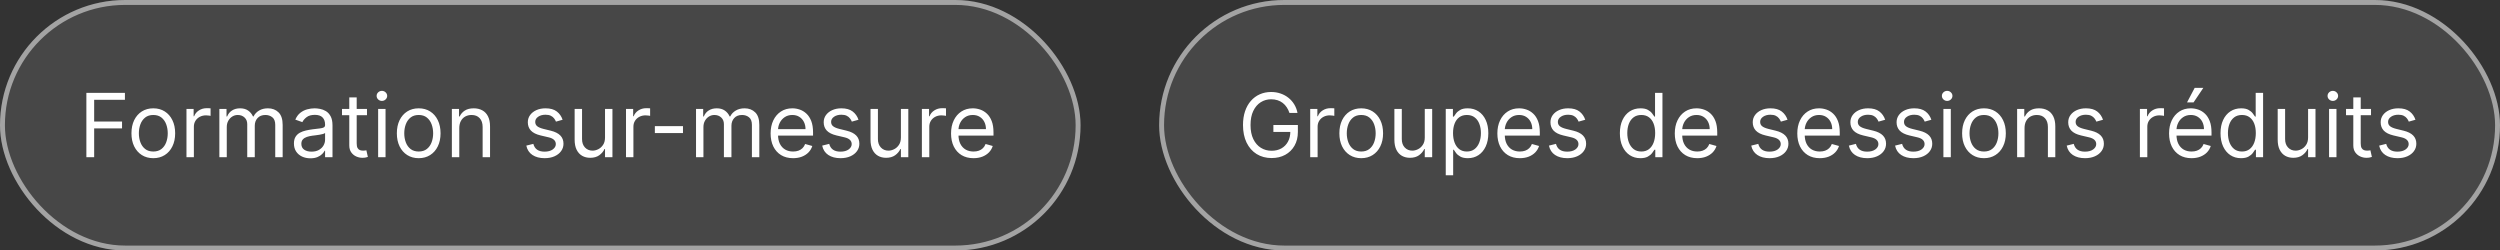
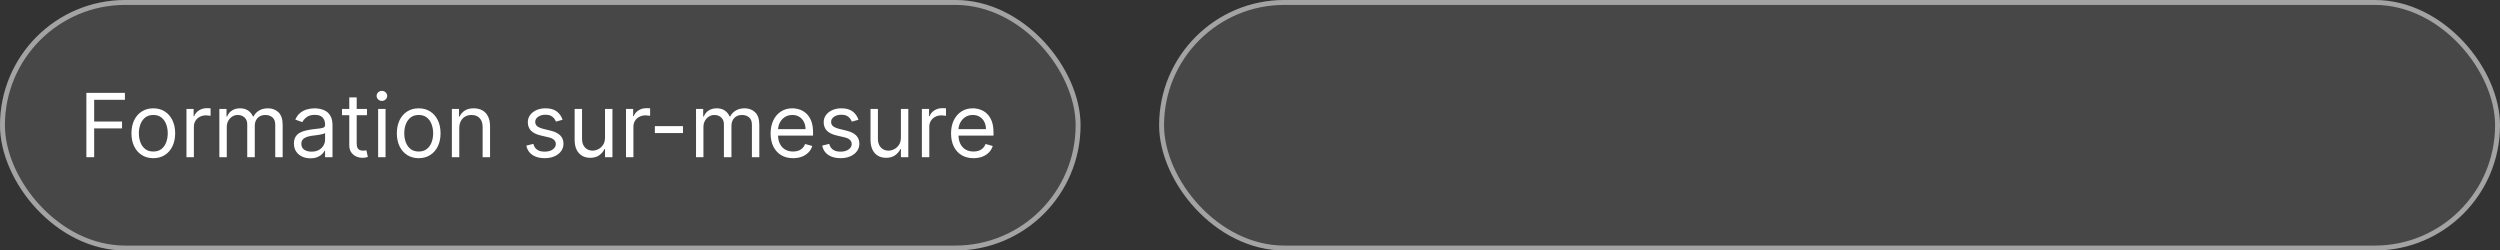
<svg xmlns="http://www.w3.org/2000/svg" width="509" height="51" viewBox="0 0 509 51" fill="none">
  <rect x="0" y="0" width="509" height="51" fill="#333333" stroke="none" />
  <rect width="220" height="51" rx="25.5" fill="white" fill-opacity="0.1" />
  <rect x="0.5" y="0.5" width="219" height="50" rx="25" stroke="white" stroke-opacity="0.5" />
  <path d="M17.585 32V18.909H25.435V20.315H19.171V24.739H24.847V26.145H19.171V32H17.585ZM31.213 32.205C30.327 32.205 29.549 31.994 28.88 31.572C28.215 31.15 27.695 30.56 27.32 29.801C26.95 29.043 26.764 28.156 26.764 27.142C26.764 26.119 26.95 25.227 27.32 24.464C27.695 23.701 28.215 23.109 28.88 22.687C29.549 22.265 30.327 22.054 31.213 22.054C32.099 22.054 32.875 22.265 33.54 22.687C34.209 23.109 34.729 23.701 35.099 24.464C35.474 25.227 35.662 26.119 35.662 27.142C35.662 28.156 35.474 29.043 35.099 29.801C34.729 30.56 34.209 31.15 33.54 31.572C32.875 31.994 32.099 32.205 31.213 32.205ZM31.213 30.849C31.886 30.849 32.44 30.677 32.875 30.332C33.31 29.986 33.631 29.533 33.84 28.97C34.049 28.408 34.153 27.798 34.153 27.142C34.153 26.486 34.049 25.874 33.84 25.308C33.631 24.741 33.31 24.283 32.875 23.933C32.44 23.584 31.886 23.409 31.213 23.409C30.54 23.409 29.986 23.584 29.551 23.933C29.116 24.283 28.795 24.741 28.586 25.308C28.377 25.874 28.273 26.486 28.273 27.142C28.273 27.798 28.377 28.408 28.586 28.97C28.795 29.533 29.116 29.986 29.551 30.332C29.986 30.677 30.54 30.849 31.213 30.849ZM37.965 32V22.182H39.422V23.665H39.524C39.703 23.179 40.027 22.785 40.496 22.482C40.965 22.18 41.493 22.028 42.081 22.028C42.192 22.028 42.33 22.03 42.497 22.035C42.663 22.039 42.788 22.046 42.874 22.054V23.588C42.823 23.575 42.705 23.556 42.522 23.53C42.343 23.501 42.154 23.486 41.953 23.486C41.476 23.486 41.05 23.586 40.675 23.786C40.304 23.982 40.01 24.255 39.793 24.604C39.58 24.95 39.473 25.344 39.473 25.787V32H37.965ZM44.662 32V22.182H46.119V23.716H46.247C46.452 23.192 46.782 22.785 47.238 22.495C47.694 22.201 48.242 22.054 48.881 22.054C49.528 22.054 50.068 22.201 50.498 22.495C50.932 22.785 51.271 23.192 51.514 23.716H51.617C51.868 23.209 52.245 22.806 52.748 22.508C53.251 22.205 53.854 22.054 54.557 22.054C55.435 22.054 56.153 22.329 56.711 22.879C57.269 23.424 57.548 24.274 57.548 25.429V32H56.04V25.429C56.04 24.704 55.842 24.187 55.445 23.876C55.049 23.565 54.582 23.409 54.045 23.409C53.355 23.409 52.82 23.618 52.441 24.035C52.062 24.449 51.872 24.973 51.872 25.608V32H50.338V25.276C50.338 24.717 50.157 24.268 49.795 23.927C49.432 23.582 48.966 23.409 48.395 23.409C48.003 23.409 47.636 23.514 47.295 23.722C46.959 23.931 46.686 24.221 46.477 24.592C46.273 24.958 46.17 25.382 46.17 25.864V32H44.662ZM63.196 32.23C62.574 32.23 62.009 32.113 61.502 31.879C60.995 31.64 60.592 31.297 60.294 30.849C59.995 30.398 59.846 29.852 59.846 29.213C59.846 28.651 59.957 28.195 60.179 27.845C60.4 27.491 60.696 27.215 61.067 27.014C61.438 26.814 61.847 26.665 62.294 26.567C62.746 26.465 63.2 26.384 63.656 26.324C64.252 26.247 64.736 26.19 65.107 26.151C65.482 26.109 65.755 26.038 65.925 25.94C66.1 25.842 66.187 25.672 66.187 25.429V25.378C66.187 24.747 66.015 24.257 65.669 23.908C65.329 23.558 64.811 23.384 64.116 23.384C63.396 23.384 62.831 23.541 62.422 23.857C62.013 24.172 61.725 24.509 61.559 24.866L60.127 24.355C60.383 23.759 60.724 23.294 61.15 22.962C61.581 22.625 62.049 22.391 62.556 22.259C63.068 22.122 63.571 22.054 64.065 22.054C64.38 22.054 64.743 22.092 65.152 22.169C65.565 22.241 65.963 22.393 66.347 22.623C66.735 22.853 67.056 23.2 67.312 23.665C67.568 24.129 67.696 24.751 67.696 25.531V32H66.187V30.671H66.11C66.008 30.884 65.838 31.111 65.599 31.354C65.36 31.597 65.043 31.804 64.647 31.974C64.25 32.145 63.767 32.23 63.196 32.23ZM63.426 30.875C64.022 30.875 64.525 30.758 64.934 30.523C65.348 30.289 65.659 29.986 65.868 29.616C66.081 29.245 66.187 28.855 66.187 28.446V27.065C66.123 27.142 65.983 27.212 65.765 27.276C65.552 27.336 65.305 27.389 65.024 27.436C64.747 27.479 64.476 27.517 64.212 27.551C63.952 27.581 63.741 27.607 63.579 27.628C63.187 27.679 62.821 27.762 62.48 27.877C62.143 27.988 61.87 28.156 61.662 28.382C61.457 28.604 61.355 28.906 61.355 29.29C61.355 29.814 61.549 30.21 61.936 30.479C62.328 30.743 62.825 30.875 63.426 30.875ZM74.719 22.182V23.46H69.631V22.182H74.719ZM71.114 19.829H72.622V29.188C72.622 29.614 72.684 29.933 72.808 30.146C72.936 30.355 73.097 30.496 73.293 30.568C73.494 30.636 73.705 30.671 73.926 30.671C74.093 30.671 74.229 30.662 74.335 30.645C74.442 30.624 74.527 30.607 74.591 30.594L74.898 31.949C74.796 31.987 74.653 32.026 74.47 32.064C74.286 32.106 74.054 32.128 73.773 32.128C73.347 32.128 72.929 32.036 72.52 31.853C72.115 31.67 71.779 31.391 71.51 31.016C71.246 30.641 71.114 30.168 71.114 29.597V19.829ZM76.988 32V22.182H78.497V32H76.988ZM77.755 20.546C77.461 20.546 77.208 20.445 76.995 20.245C76.786 20.045 76.681 19.804 76.681 19.523C76.681 19.241 76.786 19.001 76.995 18.8C77.208 18.6 77.461 18.5 77.755 18.5C78.049 18.5 78.301 18.6 78.509 18.8C78.722 19.001 78.829 19.241 78.829 19.523C78.829 19.804 78.722 20.045 78.509 20.245C78.301 20.445 78.049 20.546 77.755 20.546ZM85.248 32.205C84.362 32.205 83.584 31.994 82.915 31.572C82.25 31.15 81.731 30.56 81.356 29.801C80.985 29.043 80.799 28.156 80.799 27.142C80.799 26.119 80.985 25.227 81.356 24.464C81.731 23.701 82.25 23.109 82.915 22.687C83.584 22.265 84.362 22.054 85.248 22.054C86.135 22.054 86.91 22.265 87.575 22.687C88.244 23.109 88.764 23.701 89.135 24.464C89.51 25.227 89.697 26.119 89.697 27.142C89.697 28.156 89.51 29.043 89.135 29.801C88.764 30.56 88.244 31.15 87.575 31.572C86.91 31.994 86.135 32.205 85.248 32.205ZM85.248 30.849C85.921 30.849 86.475 30.677 86.91 30.332C87.345 29.986 87.666 29.533 87.875 28.97C88.084 28.408 88.189 27.798 88.189 27.142C88.189 26.486 88.084 25.874 87.875 25.308C87.666 24.741 87.345 24.283 86.91 23.933C86.475 23.584 85.921 23.409 85.248 23.409C84.575 23.409 84.021 23.584 83.586 23.933C83.152 24.283 82.83 24.741 82.621 25.308C82.412 25.874 82.308 26.486 82.308 27.142C82.308 27.798 82.412 28.408 82.621 28.97C82.83 29.533 83.152 29.986 83.586 30.332C84.021 30.677 84.575 30.849 85.248 30.849ZM93.508 26.094V32H92V22.182H93.457V23.716H93.585C93.815 23.217 94.165 22.817 94.633 22.514C95.102 22.207 95.707 22.054 96.449 22.054C97.114 22.054 97.695 22.19 98.194 22.463C98.692 22.732 99.08 23.141 99.357 23.69C99.634 24.236 99.773 24.926 99.773 25.761V32H98.264V25.864C98.264 25.092 98.064 24.491 97.663 24.061C97.263 23.626 96.713 23.409 96.014 23.409C95.532 23.409 95.102 23.514 94.723 23.722C94.348 23.931 94.052 24.236 93.834 24.636C93.617 25.037 93.508 25.523 93.508 26.094ZM114.546 24.381L113.191 24.764C113.106 24.538 112.98 24.319 112.814 24.106C112.652 23.889 112.43 23.709 112.149 23.569C111.868 23.428 111.508 23.358 111.069 23.358C110.468 23.358 109.967 23.496 109.567 23.773C109.17 24.046 108.972 24.393 108.972 24.815C108.972 25.19 109.109 25.486 109.381 25.704C109.654 25.921 110.08 26.102 110.66 26.247L112.117 26.605C112.995 26.818 113.649 27.144 114.08 27.583C114.51 28.018 114.725 28.578 114.725 29.264C114.725 29.827 114.563 30.329 114.239 30.773C113.92 31.216 113.472 31.565 112.897 31.821C112.322 32.077 111.653 32.205 110.89 32.205C109.888 32.205 109.06 31.987 108.403 31.553C107.747 31.118 107.332 30.483 107.157 29.648L108.589 29.29C108.725 29.818 108.983 30.215 109.362 30.479C109.746 30.743 110.246 30.875 110.864 30.875C111.567 30.875 112.126 30.726 112.539 30.428C112.957 30.125 113.165 29.763 113.165 29.341C113.165 29 113.046 28.715 112.808 28.484C112.569 28.25 112.202 28.075 111.708 27.96L110.072 27.577C109.173 27.364 108.512 27.033 108.09 26.586C107.673 26.134 107.464 25.57 107.464 24.892C107.464 24.338 107.619 23.848 107.93 23.422C108.246 22.996 108.674 22.661 109.215 22.418C109.761 22.175 110.379 22.054 111.069 22.054C112.04 22.054 112.803 22.267 113.357 22.693C113.915 23.119 114.312 23.682 114.546 24.381ZM123.183 27.986V22.182H124.692V32H123.183V30.338H123.081C122.851 30.837 122.493 31.261 122.007 31.61C121.521 31.955 120.908 32.128 120.166 32.128C119.553 32.128 119.007 31.994 118.53 31.725C118.053 31.452 117.678 31.043 117.405 30.498C117.132 29.948 116.996 29.256 116.996 28.421V22.182H118.504V28.318C118.504 29.034 118.705 29.605 119.105 30.031C119.51 30.457 120.026 30.671 120.652 30.671C121.027 30.671 121.409 30.575 121.796 30.383C122.188 30.191 122.517 29.897 122.781 29.501C123.049 29.104 123.183 28.599 123.183 27.986ZM127.455 32V22.182H128.912V23.665H129.015C129.194 23.179 129.517 22.785 129.986 22.482C130.455 22.18 130.983 22.028 131.571 22.028C131.682 22.028 131.821 22.03 131.987 22.035C132.153 22.039 132.279 22.046 132.364 22.054V23.588C132.313 23.575 132.196 23.556 132.012 23.53C131.833 23.501 131.644 23.486 131.444 23.486C130.966 23.486 130.54 23.586 130.165 23.786C129.794 23.982 129.5 24.255 129.283 24.604C129.07 24.95 128.963 25.344 128.963 25.787V32H127.455ZM139.056 25.685V27.091H133.329V25.685H139.056ZM141.711 32V22.182H143.168V23.716H143.296C143.501 23.192 143.831 22.785 144.287 22.495C144.743 22.201 145.29 22.054 145.93 22.054C146.577 22.054 147.116 22.201 147.547 22.495C147.981 22.785 148.32 23.192 148.563 23.716H148.665C148.917 23.209 149.294 22.806 149.797 22.508C150.3 22.205 150.903 22.054 151.606 22.054C152.483 22.054 153.202 22.329 153.76 22.879C154.318 23.424 154.597 24.274 154.597 25.429V32H153.089V25.429C153.089 24.704 152.89 24.187 152.494 23.876C152.098 23.565 151.631 23.409 151.094 23.409C150.404 23.409 149.869 23.618 149.49 24.035C149.111 24.449 148.921 24.973 148.921 25.608V32H147.387V25.276C147.387 24.717 147.206 24.268 146.844 23.927C146.481 23.582 146.015 23.409 145.444 23.409C145.052 23.409 144.685 23.514 144.344 23.722C144.008 23.931 143.735 24.221 143.526 24.592C143.322 24.958 143.219 25.382 143.219 25.864V32H141.711ZM161.472 32.205C160.526 32.205 159.71 31.996 159.024 31.578C158.342 31.156 157.816 30.568 157.445 29.814C157.078 29.055 156.895 28.173 156.895 27.168C156.895 26.162 157.078 25.276 157.445 24.509C157.816 23.737 158.331 23.136 158.992 22.706C159.656 22.271 160.432 22.054 161.318 22.054C161.83 22.054 162.335 22.139 162.833 22.31C163.332 22.48 163.786 22.757 164.195 23.141C164.604 23.52 164.93 24.023 165.173 24.649C165.416 25.276 165.537 26.047 165.537 26.963V27.602H157.969V26.298H164.003C164.003 25.744 163.892 25.25 163.671 24.815C163.453 24.381 163.142 24.038 162.737 23.786C162.337 23.535 161.864 23.409 161.318 23.409C160.718 23.409 160.198 23.558 159.759 23.857C159.324 24.151 158.99 24.534 158.755 25.007C158.521 25.48 158.404 25.987 158.404 26.528V27.398C158.404 28.139 158.531 28.768 158.787 29.283C159.047 29.795 159.407 30.185 159.867 30.453C160.328 30.717 160.862 30.849 161.472 30.849C161.868 30.849 162.226 30.794 162.546 30.683C162.869 30.568 163.149 30.398 163.383 30.172C163.617 29.942 163.798 29.656 163.926 29.315L165.384 29.724C165.23 30.219 164.972 30.653 164.61 31.028C164.248 31.399 163.801 31.689 163.268 31.898C162.735 32.102 162.137 32.205 161.472 32.205ZM174.786 24.381L173.431 24.764C173.346 24.538 173.22 24.319 173.054 24.106C172.892 23.889 172.671 23.709 172.389 23.569C172.108 23.428 171.748 23.358 171.309 23.358C170.708 23.358 170.208 23.496 169.807 23.773C169.411 24.046 169.213 24.393 169.213 24.815C169.213 25.19 169.349 25.486 169.622 25.704C169.894 25.921 170.32 26.102 170.9 26.247L172.357 26.605C173.235 26.818 173.889 27.144 174.32 27.583C174.75 28.018 174.965 28.578 174.965 29.264C174.965 29.827 174.803 30.329 174.48 30.773C174.16 31.216 173.713 31.565 173.137 31.821C172.562 32.077 171.893 32.205 171.13 32.205C170.129 32.205 169.3 31.987 168.644 31.553C167.987 31.118 167.572 30.483 167.397 29.648L168.829 29.29C168.965 29.818 169.223 30.215 169.602 30.479C169.986 30.743 170.487 30.875 171.105 30.875C171.808 30.875 172.366 30.726 172.779 30.428C173.197 30.125 173.406 29.763 173.406 29.341C173.406 29 173.286 28.715 173.048 28.484C172.809 28.25 172.443 28.075 171.948 27.96L170.312 27.577C169.413 27.364 168.752 27.033 168.33 26.586C167.913 26.134 167.704 25.57 167.704 24.892C167.704 24.338 167.86 23.848 168.171 23.422C168.486 22.996 168.914 22.661 169.455 22.418C170.001 22.175 170.619 22.054 171.309 22.054C172.281 22.054 173.044 22.267 173.597 22.693C174.156 23.119 174.552 23.682 174.786 24.381ZM183.424 27.986V22.182H184.932V32H183.424V30.338H183.321C183.091 30.837 182.733 31.261 182.248 31.61C181.762 31.955 181.148 32.128 180.407 32.128C179.793 32.128 179.248 31.994 178.77 31.725C178.293 31.452 177.918 31.043 177.645 30.498C177.373 29.948 177.236 29.256 177.236 28.421V22.182H178.745V28.318C178.745 29.034 178.945 29.605 179.346 30.031C179.75 30.457 180.266 30.671 180.892 30.671C181.267 30.671 181.649 30.575 182.037 30.383C182.429 30.191 182.757 29.897 183.021 29.501C183.289 29.104 183.424 28.599 183.424 27.986ZM187.695 32V22.182H189.153V23.665H189.255C189.434 23.179 189.758 22.785 190.226 22.482C190.695 22.18 191.224 22.028 191.812 22.028C191.922 22.028 192.061 22.03 192.227 22.035C192.393 22.039 192.519 22.046 192.604 22.054V23.588C192.553 23.575 192.436 23.556 192.253 23.53C192.074 23.501 191.884 23.486 191.684 23.486C191.206 23.486 190.78 23.586 190.405 23.786C190.035 23.982 189.741 24.255 189.523 24.604C189.31 24.95 189.204 25.344 189.204 25.787V32H187.695ZM198.21 32.205C197.264 32.205 196.448 31.996 195.762 31.578C195.08 31.156 194.554 30.568 194.183 29.814C193.817 29.055 193.633 28.173 193.633 27.168C193.633 26.162 193.817 25.276 194.183 24.509C194.554 23.737 195.069 23.136 195.73 22.706C196.395 22.271 197.17 22.054 198.057 22.054C198.568 22.054 199.073 22.139 199.572 22.31C200.07 22.48 200.524 22.757 200.933 23.141C201.342 23.52 201.668 24.023 201.911 24.649C202.154 25.276 202.275 26.047 202.275 26.963V27.602H194.707V26.298H200.741C200.741 25.744 200.631 25.25 200.409 24.815C200.192 24.381 199.881 24.038 199.476 23.786C199.075 23.535 198.602 23.409 198.057 23.409C197.456 23.409 196.936 23.558 196.497 23.857C196.062 24.151 195.728 24.534 195.493 25.007C195.259 25.48 195.142 25.987 195.142 26.528V27.398C195.142 28.139 195.27 28.768 195.525 29.283C195.785 29.795 196.145 30.185 196.606 30.453C197.066 30.717 197.601 30.849 198.21 30.849C198.606 30.849 198.964 30.794 199.284 30.683C199.608 30.568 199.887 30.398 200.121 30.172C200.356 29.942 200.537 29.656 200.665 29.315L202.122 29.724C201.969 30.219 201.711 30.653 201.349 31.028C200.986 31.399 200.539 31.689 200.006 31.898C199.474 32.102 198.875 32.205 198.21 32.205Z" fill="white" />
  <rect x="236" width="273" height="51" rx="25.5" fill="white" fill-opacity="0.1" />
  <rect x="236.5" y="0.5" width="272" height="50" rx="25" stroke="white" stroke-opacity="0.5" />
-   <path d="M262.534 23C262.393 22.57 262.208 22.184 261.978 21.843C261.752 21.498 261.482 21.204 261.166 20.961C260.855 20.718 260.501 20.533 260.105 20.405C259.709 20.277 259.274 20.213 258.801 20.213C258.026 20.213 257.32 20.413 256.685 20.814C256.05 21.215 255.545 21.805 255.17 22.584C254.795 23.364 254.608 24.321 254.608 25.454C254.608 26.588 254.798 27.545 255.177 28.325C255.556 29.104 256.07 29.695 256.717 30.095C257.365 30.496 258.094 30.696 258.903 30.696C259.653 30.696 260.314 30.536 260.885 30.217C261.46 29.893 261.908 29.437 262.227 28.849C262.551 28.256 262.713 27.56 262.713 26.759L263.199 26.861H259.261V25.454H264.247V26.861C264.247 27.939 264.017 28.876 263.557 29.673C263.101 30.47 262.47 31.088 261.665 31.527C260.864 31.962 259.943 32.179 258.903 32.179C257.744 32.179 256.726 31.906 255.848 31.361C254.974 30.815 254.293 30.04 253.803 29.034C253.317 28.028 253.074 26.835 253.074 25.454C253.074 24.419 253.212 23.488 253.489 22.661C253.771 21.83 254.167 21.123 254.678 20.539C255.19 19.955 255.795 19.508 256.494 19.197C257.192 18.886 257.962 18.73 258.801 18.73C259.491 18.73 260.135 18.834 260.732 19.043C261.332 19.248 261.867 19.54 262.336 19.919C262.809 20.294 263.203 20.744 263.518 21.268C263.834 21.788 264.051 22.365 264.17 23H262.534ZM266.758 32V22.182H268.215V23.665H268.317C268.496 23.179 268.82 22.785 269.289 22.482C269.758 22.18 270.286 22.028 270.874 22.028C270.985 22.028 271.123 22.03 271.29 22.035C271.456 22.039 271.581 22.046 271.667 22.054V23.588C271.616 23.575 271.498 23.556 271.315 23.53C271.136 23.501 270.947 23.486 270.746 23.486C270.269 23.486 269.843 23.586 269.468 23.786C269.097 23.982 268.803 24.255 268.586 24.604C268.373 24.95 268.266 25.344 268.266 25.787V32H266.758ZM277.145 32.205C276.258 32.205 275.481 31.994 274.812 31.572C274.147 31.15 273.627 30.56 273.252 29.801C272.881 29.043 272.696 28.156 272.696 27.142C272.696 26.119 272.881 25.227 273.252 24.464C273.627 23.701 274.147 23.109 274.812 22.687C275.481 22.265 276.258 22.054 277.145 22.054C278.031 22.054 278.807 22.265 279.471 22.687C280.14 23.109 280.66 23.701 281.031 24.464C281.406 25.227 281.594 26.119 281.594 27.142C281.594 28.156 281.406 29.043 281.031 29.801C280.66 30.56 280.14 31.15 279.471 31.572C278.807 31.994 278.031 32.205 277.145 32.205ZM277.145 30.849C277.818 30.849 278.372 30.677 278.807 30.332C279.241 29.986 279.563 29.533 279.772 28.97C279.981 28.408 280.085 27.798 280.085 27.142C280.085 26.486 279.981 25.874 279.772 25.308C279.563 24.741 279.241 24.283 278.807 23.933C278.372 23.584 277.818 23.409 277.145 23.409C276.471 23.409 275.917 23.584 275.483 23.933C275.048 24.283 274.726 24.741 274.518 25.308C274.309 25.874 274.204 26.486 274.204 27.142C274.204 27.798 274.309 28.408 274.518 28.97C274.726 29.533 275.048 29.986 275.483 30.332C275.917 30.677 276.471 30.849 277.145 30.849ZM290.084 27.986V22.182H291.592V32H290.084V30.338H289.982C289.751 30.837 289.393 31.261 288.908 31.61C288.422 31.955 287.808 32.128 287.067 32.128C286.453 32.128 285.908 31.994 285.43 31.725C284.953 31.452 284.578 31.043 284.305 30.498C284.033 29.948 283.896 29.256 283.896 28.421V22.182H285.405V28.318C285.405 29.034 285.605 29.605 286.006 30.031C286.411 30.457 286.926 30.671 287.553 30.671C287.928 30.671 288.309 30.575 288.697 30.383C289.089 30.191 289.417 29.897 289.681 29.501C289.95 29.104 290.084 28.599 290.084 27.986ZM294.355 35.682V22.182H295.813V23.741H295.992C296.102 23.571 296.256 23.354 296.452 23.09C296.652 22.821 296.938 22.582 297.308 22.374C297.683 22.16 298.191 22.054 298.83 22.054C299.656 22.054 300.385 22.261 301.016 22.674C301.646 23.087 302.139 23.673 302.492 24.432C302.846 25.19 303.023 26.085 303.023 27.116C303.023 28.156 302.846 29.058 302.492 29.82C302.139 30.579 301.649 31.167 301.022 31.584C300.396 31.998 299.673 32.205 298.855 32.205C298.225 32.205 297.72 32.1 297.34 31.891C296.961 31.678 296.669 31.438 296.465 31.169C296.26 30.896 296.102 30.671 295.992 30.491H295.864V35.682H294.355ZM295.838 27.091C295.838 27.832 295.947 28.486 296.164 29.053C296.382 29.616 296.699 30.057 297.117 30.376C297.534 30.692 298.046 30.849 298.651 30.849C299.281 30.849 299.808 30.683 300.23 30.351C300.656 30.014 300.975 29.562 301.188 28.996C301.406 28.425 301.514 27.79 301.514 27.091C301.514 26.401 301.408 25.778 301.195 25.224C300.986 24.666 300.669 24.225 300.242 23.901C299.82 23.573 299.29 23.409 298.651 23.409C298.037 23.409 297.521 23.565 297.104 23.876C296.686 24.183 296.371 24.613 296.158 25.167C295.945 25.717 295.838 26.358 295.838 27.091ZM309.441 32.205C308.494 32.205 307.678 31.996 306.992 31.578C306.311 31.156 305.784 30.568 305.414 29.814C305.047 29.055 304.864 28.173 304.864 27.168C304.864 26.162 305.047 25.276 305.414 24.509C305.784 23.737 306.3 23.136 306.96 22.706C307.625 22.271 308.401 22.054 309.287 22.054C309.798 22.054 310.303 22.139 310.802 22.31C311.301 22.48 311.754 22.757 312.164 23.141C312.573 23.52 312.899 24.023 313.142 24.649C313.384 25.276 313.506 26.047 313.506 26.963V27.602H305.938V26.298H311.972C311.972 25.744 311.861 25.25 311.639 24.815C311.422 24.381 311.111 24.038 310.706 23.786C310.306 23.535 309.833 23.409 309.287 23.409C308.686 23.409 308.166 23.558 307.727 23.857C307.293 24.151 306.958 24.534 306.724 25.007C306.49 25.48 306.372 25.987 306.372 26.528V27.398C306.372 28.139 306.5 28.768 306.756 29.283C307.016 29.795 307.376 30.185 307.836 30.453C308.296 30.717 308.831 30.849 309.441 30.849C309.837 30.849 310.195 30.794 310.514 30.683C310.838 30.568 311.117 30.398 311.352 30.172C311.586 29.942 311.767 29.656 311.895 29.315L313.352 29.724C313.199 30.219 312.941 30.653 312.579 31.028C312.217 31.399 311.769 31.689 311.237 31.898C310.704 32.102 310.105 32.205 309.441 32.205ZM322.755 24.381L321.4 24.764C321.315 24.538 321.189 24.319 321.023 24.106C320.861 23.889 320.639 23.709 320.358 23.569C320.077 23.428 319.717 23.358 319.278 23.358C318.677 23.358 318.176 23.496 317.776 23.773C317.379 24.046 317.181 24.393 317.181 24.815C317.181 25.19 317.318 25.486 317.59 25.704C317.863 25.921 318.289 26.102 318.869 26.247L320.326 26.605C321.204 26.818 321.858 27.144 322.289 27.583C322.719 28.018 322.934 28.578 322.934 29.264C322.934 29.827 322.772 30.329 322.448 30.773C322.129 31.216 321.681 31.565 321.106 31.821C320.531 32.077 319.862 32.205 319.099 32.205C318.097 32.205 317.269 31.987 316.612 31.553C315.956 31.118 315.541 30.483 315.366 29.648L316.798 29.29C316.934 29.818 317.192 30.215 317.571 30.479C317.955 30.743 318.455 30.875 319.073 30.875C319.776 30.875 320.335 30.726 320.748 30.428C321.166 30.125 321.374 29.763 321.374 29.341C321.374 29 321.255 28.715 321.017 28.484C320.778 28.25 320.411 28.075 319.917 27.96L318.281 27.577C317.382 27.364 316.721 27.033 316.299 26.586C315.882 26.134 315.673 25.57 315.673 24.892C315.673 24.338 315.828 23.848 316.139 23.422C316.455 22.996 316.883 22.661 317.424 22.418C317.97 22.175 318.588 22.054 319.278 22.054C320.249 22.054 321.012 22.267 321.566 22.693C322.124 23.119 322.521 23.682 322.755 24.381ZM333.975 32.205C333.157 32.205 332.434 31.998 331.808 31.584C331.181 31.167 330.691 30.579 330.338 29.82C329.984 29.058 329.807 28.156 329.807 27.116C329.807 26.085 329.984 25.19 330.338 24.432C330.691 23.673 331.184 23.087 331.814 22.674C332.445 22.261 333.174 22.054 334 22.054C334.64 22.054 335.145 22.16 335.515 22.374C335.89 22.582 336.176 22.821 336.372 23.09C336.572 23.354 336.728 23.571 336.838 23.741H336.966V18.909H338.475V32H337.017V30.491H336.838C336.728 30.671 336.57 30.896 336.365 31.169C336.161 31.438 335.869 31.678 335.49 31.891C335.11 32.1 334.605 32.205 333.975 32.205ZM334.179 30.849C334.784 30.849 335.296 30.692 335.713 30.376C336.131 30.057 336.449 29.616 336.666 29.053C336.883 28.486 336.992 27.832 336.992 27.091C336.992 26.358 336.885 25.717 336.672 25.167C336.459 24.613 336.144 24.183 335.726 23.876C335.309 23.565 334.793 23.409 334.179 23.409C333.54 23.409 333.007 23.573 332.581 23.901C332.159 24.225 331.842 24.666 331.629 25.224C331.42 25.778 331.316 26.401 331.316 27.091C331.316 27.79 331.422 28.425 331.635 28.996C331.853 29.562 332.172 30.014 332.594 30.351C333.02 30.683 333.549 30.849 334.179 30.849ZM345.564 32.205C344.618 32.205 343.801 31.996 343.115 31.578C342.434 31.156 341.907 30.568 341.537 29.814C341.17 29.055 340.987 28.173 340.987 27.168C340.987 26.162 341.17 25.276 341.537 24.509C341.907 23.737 342.423 23.136 343.083 22.706C343.748 22.271 344.524 22.054 345.41 22.054C345.922 22.054 346.426 22.139 346.925 22.31C347.424 22.48 347.877 22.757 348.287 23.141C348.696 23.52 349.022 24.023 349.265 24.649C349.507 25.276 349.629 26.047 349.629 26.963V27.602H342.061V26.298H348.095C348.095 25.744 347.984 25.25 347.762 24.815C347.545 24.381 347.234 24.038 346.829 23.786C346.429 23.535 345.956 23.409 345.41 23.409C344.809 23.409 344.289 23.558 343.85 23.857C343.416 24.151 343.081 24.534 342.847 25.007C342.613 25.48 342.495 25.987 342.495 26.528V27.398C342.495 28.139 342.623 28.768 342.879 29.283C343.139 29.795 343.499 30.185 343.959 30.453C344.419 30.717 344.954 30.849 345.564 30.849C345.96 30.849 346.318 30.794 346.637 30.683C346.961 30.568 347.24 30.398 347.475 30.172C347.709 29.942 347.89 29.656 348.018 29.315L349.475 29.724C349.322 30.219 349.064 30.653 348.702 31.028C348.34 31.399 347.892 31.689 347.36 31.898C346.827 32.102 346.228 32.205 345.564 32.205ZM363.941 24.381L362.586 24.764C362.5 24.538 362.375 24.319 362.208 24.106C362.047 23.889 361.825 23.709 361.544 23.569C361.262 23.428 360.902 23.358 360.463 23.358C359.863 23.358 359.362 23.496 358.961 23.773C358.565 24.046 358.367 24.393 358.367 24.815C358.367 25.19 358.503 25.486 358.776 25.704C359.049 25.921 359.475 26.102 360.054 26.247L361.512 26.605C362.39 26.818 363.044 27.144 363.474 27.583C363.904 28.018 364.12 28.578 364.12 29.264C364.12 29.827 363.958 30.329 363.634 30.773C363.314 31.216 362.867 31.565 362.292 31.821C361.716 32.077 361.047 32.205 360.284 32.205C359.283 32.205 358.454 31.987 357.798 31.553C357.142 31.118 356.726 30.483 356.551 29.648L357.983 29.29C358.12 29.818 358.377 30.215 358.757 30.479C359.14 30.743 359.641 30.875 360.259 30.875C360.962 30.875 361.52 30.726 361.934 30.428C362.351 30.125 362.56 29.763 362.56 29.341C362.56 29 362.441 28.715 362.202 28.484C361.963 28.25 361.597 28.075 361.103 27.96L359.466 27.577C358.567 27.364 357.907 27.033 357.485 26.586C357.067 26.134 356.858 25.57 356.858 24.892C356.858 24.338 357.014 23.848 357.325 23.422C357.64 22.996 358.069 22.661 358.61 22.418C359.155 22.175 359.773 22.054 360.463 22.054C361.435 22.054 362.198 22.267 362.752 22.693C363.31 23.119 363.706 23.682 363.941 24.381ZM370.507 32.205C369.561 32.205 368.745 31.996 368.059 31.578C367.377 31.156 366.851 30.568 366.48 29.814C366.113 29.055 365.93 28.173 365.93 27.168C365.93 26.162 366.113 25.276 366.48 24.509C366.851 23.737 367.366 23.136 368.027 22.706C368.692 22.271 369.467 22.054 370.354 22.054C370.865 22.054 371.37 22.139 371.868 22.31C372.367 22.48 372.821 22.757 373.23 23.141C373.639 23.52 373.965 24.023 374.208 24.649C374.451 25.276 374.572 26.047 374.572 26.963V27.602H367.004V26.298H373.038C373.038 25.744 372.927 25.25 372.706 24.815C372.488 24.381 372.177 24.038 371.773 23.786C371.372 23.535 370.899 23.409 370.354 23.409C369.753 23.409 369.233 23.558 368.794 23.857C368.359 24.151 368.025 24.534 367.79 25.007C367.556 25.48 367.439 25.987 367.439 26.528V27.398C367.439 28.139 367.567 28.768 367.822 29.283C368.082 29.795 368.442 30.185 368.903 30.453C369.363 30.717 369.898 30.849 370.507 30.849C370.903 30.849 371.261 30.794 371.581 30.683C371.905 30.568 372.184 30.398 372.418 30.172C372.653 29.942 372.834 29.656 372.961 29.315L374.419 29.724C374.265 30.219 374.008 30.653 373.645 31.028C373.283 31.399 372.836 31.689 372.303 31.898C371.77 32.102 371.172 32.205 370.507 32.205ZM383.822 24.381L382.466 24.764C382.381 24.538 382.256 24.319 382.089 24.106C381.927 23.889 381.706 23.709 381.425 23.569C381.143 23.428 380.783 23.358 380.344 23.358C379.743 23.358 379.243 23.496 378.842 23.773C378.446 24.046 378.248 24.393 378.248 24.815C378.248 25.19 378.384 25.486 378.657 25.704C378.93 25.921 379.356 26.102 379.935 26.247L381.393 26.605C382.27 26.818 382.925 27.144 383.355 27.583C383.785 28.018 384.001 28.578 384.001 29.264C384.001 29.827 383.839 30.329 383.515 30.773C383.195 31.216 382.748 31.565 382.172 31.821C381.597 32.077 380.928 32.205 380.165 32.205C379.164 32.205 378.335 31.987 377.679 31.553C377.023 31.118 376.607 30.483 376.432 29.648L377.864 29.29C378.001 29.818 378.258 30.215 378.638 30.479C379.021 30.743 379.522 30.875 380.14 30.875C380.843 30.875 381.401 30.726 381.814 30.428C382.232 30.125 382.441 29.763 382.441 29.341C382.441 29 382.322 28.715 382.083 28.484C381.844 28.25 381.478 28.075 380.983 27.96L379.347 27.577C378.448 27.364 377.787 27.033 377.366 26.586C376.948 26.134 376.739 25.57 376.739 24.892C376.739 24.338 376.895 23.848 377.206 23.422C377.521 22.996 377.949 22.661 378.491 22.418C379.036 22.175 379.654 22.054 380.344 22.054C381.316 22.054 382.079 22.267 382.633 22.693C383.191 23.119 383.587 23.682 383.822 24.381ZM393.226 24.381L391.871 24.764C391.786 24.538 391.66 24.319 391.494 24.106C391.332 23.889 391.11 23.709 390.829 23.569C390.548 23.428 390.188 23.358 389.749 23.358C389.148 23.358 388.647 23.496 388.246 23.773C387.85 24.046 387.652 24.393 387.652 24.815C387.652 25.19 387.788 25.486 388.061 25.704C388.334 25.921 388.76 26.102 389.339 26.247L390.797 26.605C391.675 26.818 392.329 27.144 392.759 27.583C393.19 28.018 393.405 28.578 393.405 29.264C393.405 29.827 393.243 30.329 392.919 30.773C392.599 31.216 392.152 31.565 391.577 31.821C391.001 32.077 390.332 32.205 389.57 32.205C388.568 32.205 387.739 31.987 387.083 31.553C386.427 31.118 386.011 30.483 385.837 29.648L387.268 29.29C387.405 29.818 387.663 30.215 388.042 30.479C388.425 30.743 388.926 30.875 389.544 30.875C390.247 30.875 390.805 30.726 391.219 30.428C391.636 30.125 391.845 29.763 391.845 29.341C391.845 29 391.726 28.715 391.487 28.484C391.249 28.25 390.882 28.075 390.388 27.96L388.751 27.577C387.852 27.364 387.192 27.033 386.77 26.586C386.352 26.134 386.143 25.57 386.143 24.892C386.143 24.338 386.299 23.848 386.61 23.422C386.925 22.996 387.354 22.661 387.895 22.418C388.44 22.175 389.058 22.054 389.749 22.054C390.72 22.054 391.483 22.267 392.037 22.693C392.595 23.119 392.991 23.682 393.226 24.381ZM395.676 32V22.182H397.184V32H395.676ZM396.443 20.546C396.149 20.546 395.895 20.445 395.682 20.245C395.473 20.045 395.369 19.804 395.369 19.523C395.369 19.241 395.473 19.001 395.682 18.8C395.895 18.6 396.149 18.5 396.443 18.5C396.737 18.5 396.988 18.6 397.197 18.8C397.41 19.001 397.517 19.241 397.517 19.523C397.517 19.804 397.41 20.045 397.197 20.245C396.988 20.445 396.737 20.546 396.443 20.546ZM403.936 32.205C403.049 32.205 402.272 31.994 401.603 31.572C400.938 31.15 400.418 30.56 400.043 29.801C399.672 29.043 399.487 28.156 399.487 27.142C399.487 26.119 399.672 25.227 400.043 24.464C400.418 23.701 400.938 23.109 401.603 22.687C402.272 22.265 403.049 22.054 403.936 22.054C404.822 22.054 405.598 22.265 406.262 22.687C406.931 23.109 407.451 23.701 407.822 24.464C408.197 25.227 408.385 26.119 408.385 27.142C408.385 28.156 408.197 29.043 407.822 29.801C407.451 30.56 406.931 31.15 406.262 31.572C405.598 31.994 404.822 32.205 403.936 32.205ZM403.936 30.849C404.609 30.849 405.163 30.677 405.598 30.332C406.032 29.986 406.354 29.533 406.563 28.97C406.772 28.408 406.876 27.798 406.876 27.142C406.876 26.486 406.772 25.874 406.563 25.308C406.354 24.741 406.032 24.283 405.598 23.933C405.163 23.584 404.609 23.409 403.936 23.409C403.262 23.409 402.708 23.584 402.274 23.933C401.839 24.283 401.517 24.741 401.309 25.308C401.1 25.874 400.995 26.486 400.995 27.142C400.995 27.798 401.1 28.408 401.309 28.97C401.517 29.533 401.839 29.986 402.274 30.332C402.708 30.677 403.262 30.849 403.936 30.849ZM412.196 26.094V32H410.687V22.182H412.145V23.716H412.273C412.503 23.217 412.852 22.817 413.321 22.514C413.79 22.207 414.395 22.054 415.136 22.054C415.801 22.054 416.383 22.19 416.881 22.463C417.38 22.732 417.768 23.141 418.045 23.69C418.322 24.236 418.46 24.926 418.46 25.761V32H416.952V25.864C416.952 25.092 416.751 24.491 416.351 24.061C415.95 23.626 415.4 23.409 414.702 23.409C414.22 23.409 413.79 23.514 413.41 23.722C413.035 23.931 412.739 24.236 412.522 24.636C412.305 25.037 412.196 25.523 412.196 26.094ZM428.171 24.381L426.816 24.764C426.731 24.538 426.605 24.319 426.439 24.106C426.277 23.889 426.055 23.709 425.774 23.569C425.493 23.428 425.133 23.358 424.694 23.358C424.093 23.358 423.592 23.496 423.192 23.773C422.795 24.046 422.597 24.393 422.597 24.815C422.597 25.19 422.734 25.486 423.006 25.704C423.279 25.921 423.705 26.102 424.285 26.247L425.742 26.605C426.62 26.818 427.274 27.144 427.705 27.583C428.135 28.018 428.35 28.578 428.35 29.264C428.35 29.827 428.188 30.329 427.864 30.773C427.545 31.216 427.097 31.565 426.522 31.821C425.947 32.077 425.278 32.205 424.515 32.205C423.513 32.205 422.685 31.987 422.028 31.553C421.372 31.118 420.957 30.483 420.782 29.648L422.214 29.29C422.35 29.818 422.608 30.215 422.987 30.479C423.371 30.743 423.871 30.875 424.489 30.875C425.192 30.875 425.751 30.726 426.164 30.428C426.582 30.125 426.79 29.763 426.79 29.341C426.79 29 426.671 28.715 426.433 28.484C426.194 28.25 425.827 28.075 425.333 27.96L423.697 27.577C422.798 27.364 422.137 27.033 421.715 26.586C421.298 26.134 421.089 25.57 421.089 24.892C421.089 24.338 421.244 23.848 421.555 23.422C421.871 22.996 422.299 22.661 422.84 22.418C423.386 22.175 424.004 22.054 424.694 22.054C425.665 22.054 426.428 22.267 426.982 22.693C427.54 23.119 427.937 23.682 428.171 24.381ZM435.683 32V22.182H437.141V23.665H437.243C437.422 23.179 437.746 22.785 438.215 22.482C438.683 22.18 439.212 22.028 439.8 22.028C439.911 22.028 440.049 22.03 440.215 22.035C440.382 22.039 440.507 22.046 440.593 22.054V23.588C440.541 23.575 440.424 23.556 440.241 23.53C440.062 23.501 439.872 23.486 439.672 23.486C439.195 23.486 438.769 23.586 438.394 23.786C438.023 23.982 437.729 24.255 437.512 24.604C437.298 24.95 437.192 25.344 437.192 25.787V32H435.683ZM446.198 32.205C445.252 32.205 444.436 31.996 443.75 31.578C443.068 31.156 442.542 30.568 442.171 29.814C441.805 29.055 441.622 28.173 441.622 27.168C441.622 26.162 441.805 25.276 442.171 24.509C442.542 23.737 443.058 23.136 443.718 22.706C444.383 22.271 445.159 22.054 446.045 22.054C446.556 22.054 447.061 22.139 447.56 22.31C448.058 22.48 448.512 22.757 448.921 23.141C449.33 23.52 449.656 24.023 449.899 24.649C450.142 25.276 450.264 26.047 450.264 26.963V27.602H442.695V26.298H448.73C448.73 25.744 448.619 25.25 448.397 24.815C448.18 24.381 447.869 24.038 447.464 23.786C447.063 23.535 446.59 23.409 446.045 23.409C445.444 23.409 444.924 23.558 444.485 23.857C444.051 24.151 443.716 24.534 443.482 25.007C443.247 25.48 443.13 25.987 443.13 26.528V27.398C443.13 28.139 443.258 28.768 443.514 29.283C443.774 29.795 444.134 30.185 444.594 30.453C445.054 30.717 445.589 30.849 446.198 30.849C446.595 30.849 446.953 30.794 447.272 30.683C447.596 30.568 447.875 30.398 448.11 30.172C448.344 29.942 448.525 29.656 448.653 29.315L450.11 29.724C449.957 30.219 449.699 30.653 449.337 31.028C448.975 31.399 448.527 31.689 447.994 31.898C447.462 32.102 446.863 32.205 446.198 32.205ZM445.278 20.852L446.838 17.886H448.602L446.607 20.852H445.278ZM456.266 32.205C455.448 32.205 454.725 31.998 454.099 31.584C453.472 31.167 452.982 30.579 452.629 29.82C452.275 29.058 452.098 28.156 452.098 27.116C452.098 26.085 452.275 25.19 452.629 24.432C452.982 23.673 453.475 23.087 454.105 22.674C454.736 22.261 455.465 22.054 456.291 22.054C456.931 22.054 457.436 22.16 457.806 22.374C458.181 22.582 458.467 22.821 458.663 23.09C458.863 23.354 459.019 23.571 459.129 23.741H459.257V18.909H460.766V32H459.308V30.491H459.129C459.019 30.671 458.861 30.896 458.656 31.169C458.452 31.438 458.16 31.678 457.781 31.891C457.401 32.1 456.896 32.205 456.266 32.205ZM456.47 30.849C457.075 30.849 457.587 30.692 458.004 30.376C458.422 30.057 458.74 29.616 458.957 29.053C459.174 28.486 459.283 27.832 459.283 27.091C459.283 26.358 459.176 25.717 458.963 25.167C458.75 24.613 458.435 24.183 458.017 23.876C457.6 23.565 457.084 23.409 456.47 23.409C455.831 23.409 455.298 23.573 454.872 23.901C454.45 24.225 454.133 24.666 453.92 25.224C453.711 25.778 453.607 26.401 453.607 27.091C453.607 27.79 453.713 28.425 453.926 28.996C454.144 29.562 454.463 30.014 454.885 30.351C455.311 30.683 455.84 30.849 456.47 30.849ZM469.926 27.986V22.182H471.434V32H469.926V30.338H469.823C469.593 30.837 469.235 31.261 468.749 31.61C468.264 31.955 467.65 32.128 466.909 32.128C466.295 32.128 465.749 31.994 465.272 31.725C464.795 31.452 464.42 31.043 464.147 30.498C463.874 29.948 463.738 29.256 463.738 28.421V22.182H465.247V28.318C465.247 29.034 465.447 29.605 465.847 30.031C466.252 30.457 466.768 30.671 467.394 30.671C467.769 30.671 468.151 30.575 468.539 30.383C468.931 30.191 469.259 29.897 469.523 29.501C469.791 29.104 469.926 28.599 469.926 27.986ZM474.197 32V22.182H475.706V32H474.197ZM474.964 20.546C474.67 20.546 474.417 20.445 474.203 20.245C473.995 20.045 473.89 19.804 473.89 19.523C473.89 19.241 473.995 19.001 474.203 18.8C474.417 18.6 474.67 18.5 474.964 18.5C475.258 18.5 475.51 18.6 475.718 18.8C475.931 19.001 476.038 19.241 476.038 19.523C476.038 19.804 475.931 20.045 475.718 20.245C475.51 20.445 475.258 20.546 474.964 20.546ZM482.738 22.182V23.46H477.65V22.182H482.738ZM479.133 19.829H480.642V29.188C480.642 29.614 480.704 29.933 480.827 30.146C480.955 30.355 481.117 30.496 481.313 30.568C481.513 30.636 481.724 30.671 481.946 30.671C482.112 30.671 482.248 30.662 482.355 30.645C482.461 30.624 482.547 30.607 482.611 30.594L482.917 31.949C482.815 31.987 482.672 32.026 482.489 32.064C482.306 32.106 482.074 32.128 481.792 32.128C481.366 32.128 480.949 32.036 480.54 31.853C480.135 31.67 479.798 31.391 479.53 31.016C479.265 30.641 479.133 30.168 479.133 29.597V19.829ZM491.786 24.381L490.431 24.764C490.346 24.538 490.22 24.319 490.054 24.106C489.892 23.889 489.671 23.709 489.389 23.569C489.108 23.428 488.748 23.358 488.309 23.358C487.708 23.358 487.208 23.496 486.807 23.773C486.411 24.046 486.213 24.393 486.213 24.815C486.213 25.19 486.349 25.486 486.622 25.704C486.894 25.921 487.32 26.102 487.9 26.247L489.357 26.605C490.235 26.818 490.889 27.144 491.32 27.583C491.75 28.018 491.965 28.578 491.965 29.264C491.965 29.827 491.803 30.329 491.48 30.773C491.16 31.216 490.713 31.565 490.137 31.821C489.562 32.077 488.893 32.205 488.13 32.205C487.129 32.205 486.3 31.987 485.644 31.553C484.987 31.118 484.572 30.483 484.397 29.648L485.829 29.29C485.965 29.818 486.223 30.215 486.602 30.479C486.986 30.743 487.487 30.875 488.105 30.875C488.808 30.875 489.366 30.726 489.779 30.428C490.197 30.125 490.406 29.763 490.406 29.341C490.406 29 490.286 28.715 490.048 28.484C489.809 28.25 489.443 28.075 488.948 27.96L487.312 27.577C486.413 27.364 485.752 27.033 485.33 26.586C484.913 26.134 484.704 25.57 484.704 24.892C484.704 24.338 484.86 23.848 485.171 23.422C485.486 22.996 485.914 22.661 486.455 22.418C487.001 22.175 487.619 22.054 488.309 22.054C489.281 22.054 490.044 22.267 490.597 22.693C491.156 23.119 491.552 23.682 491.786 24.381Z" fill="white" />
</svg>